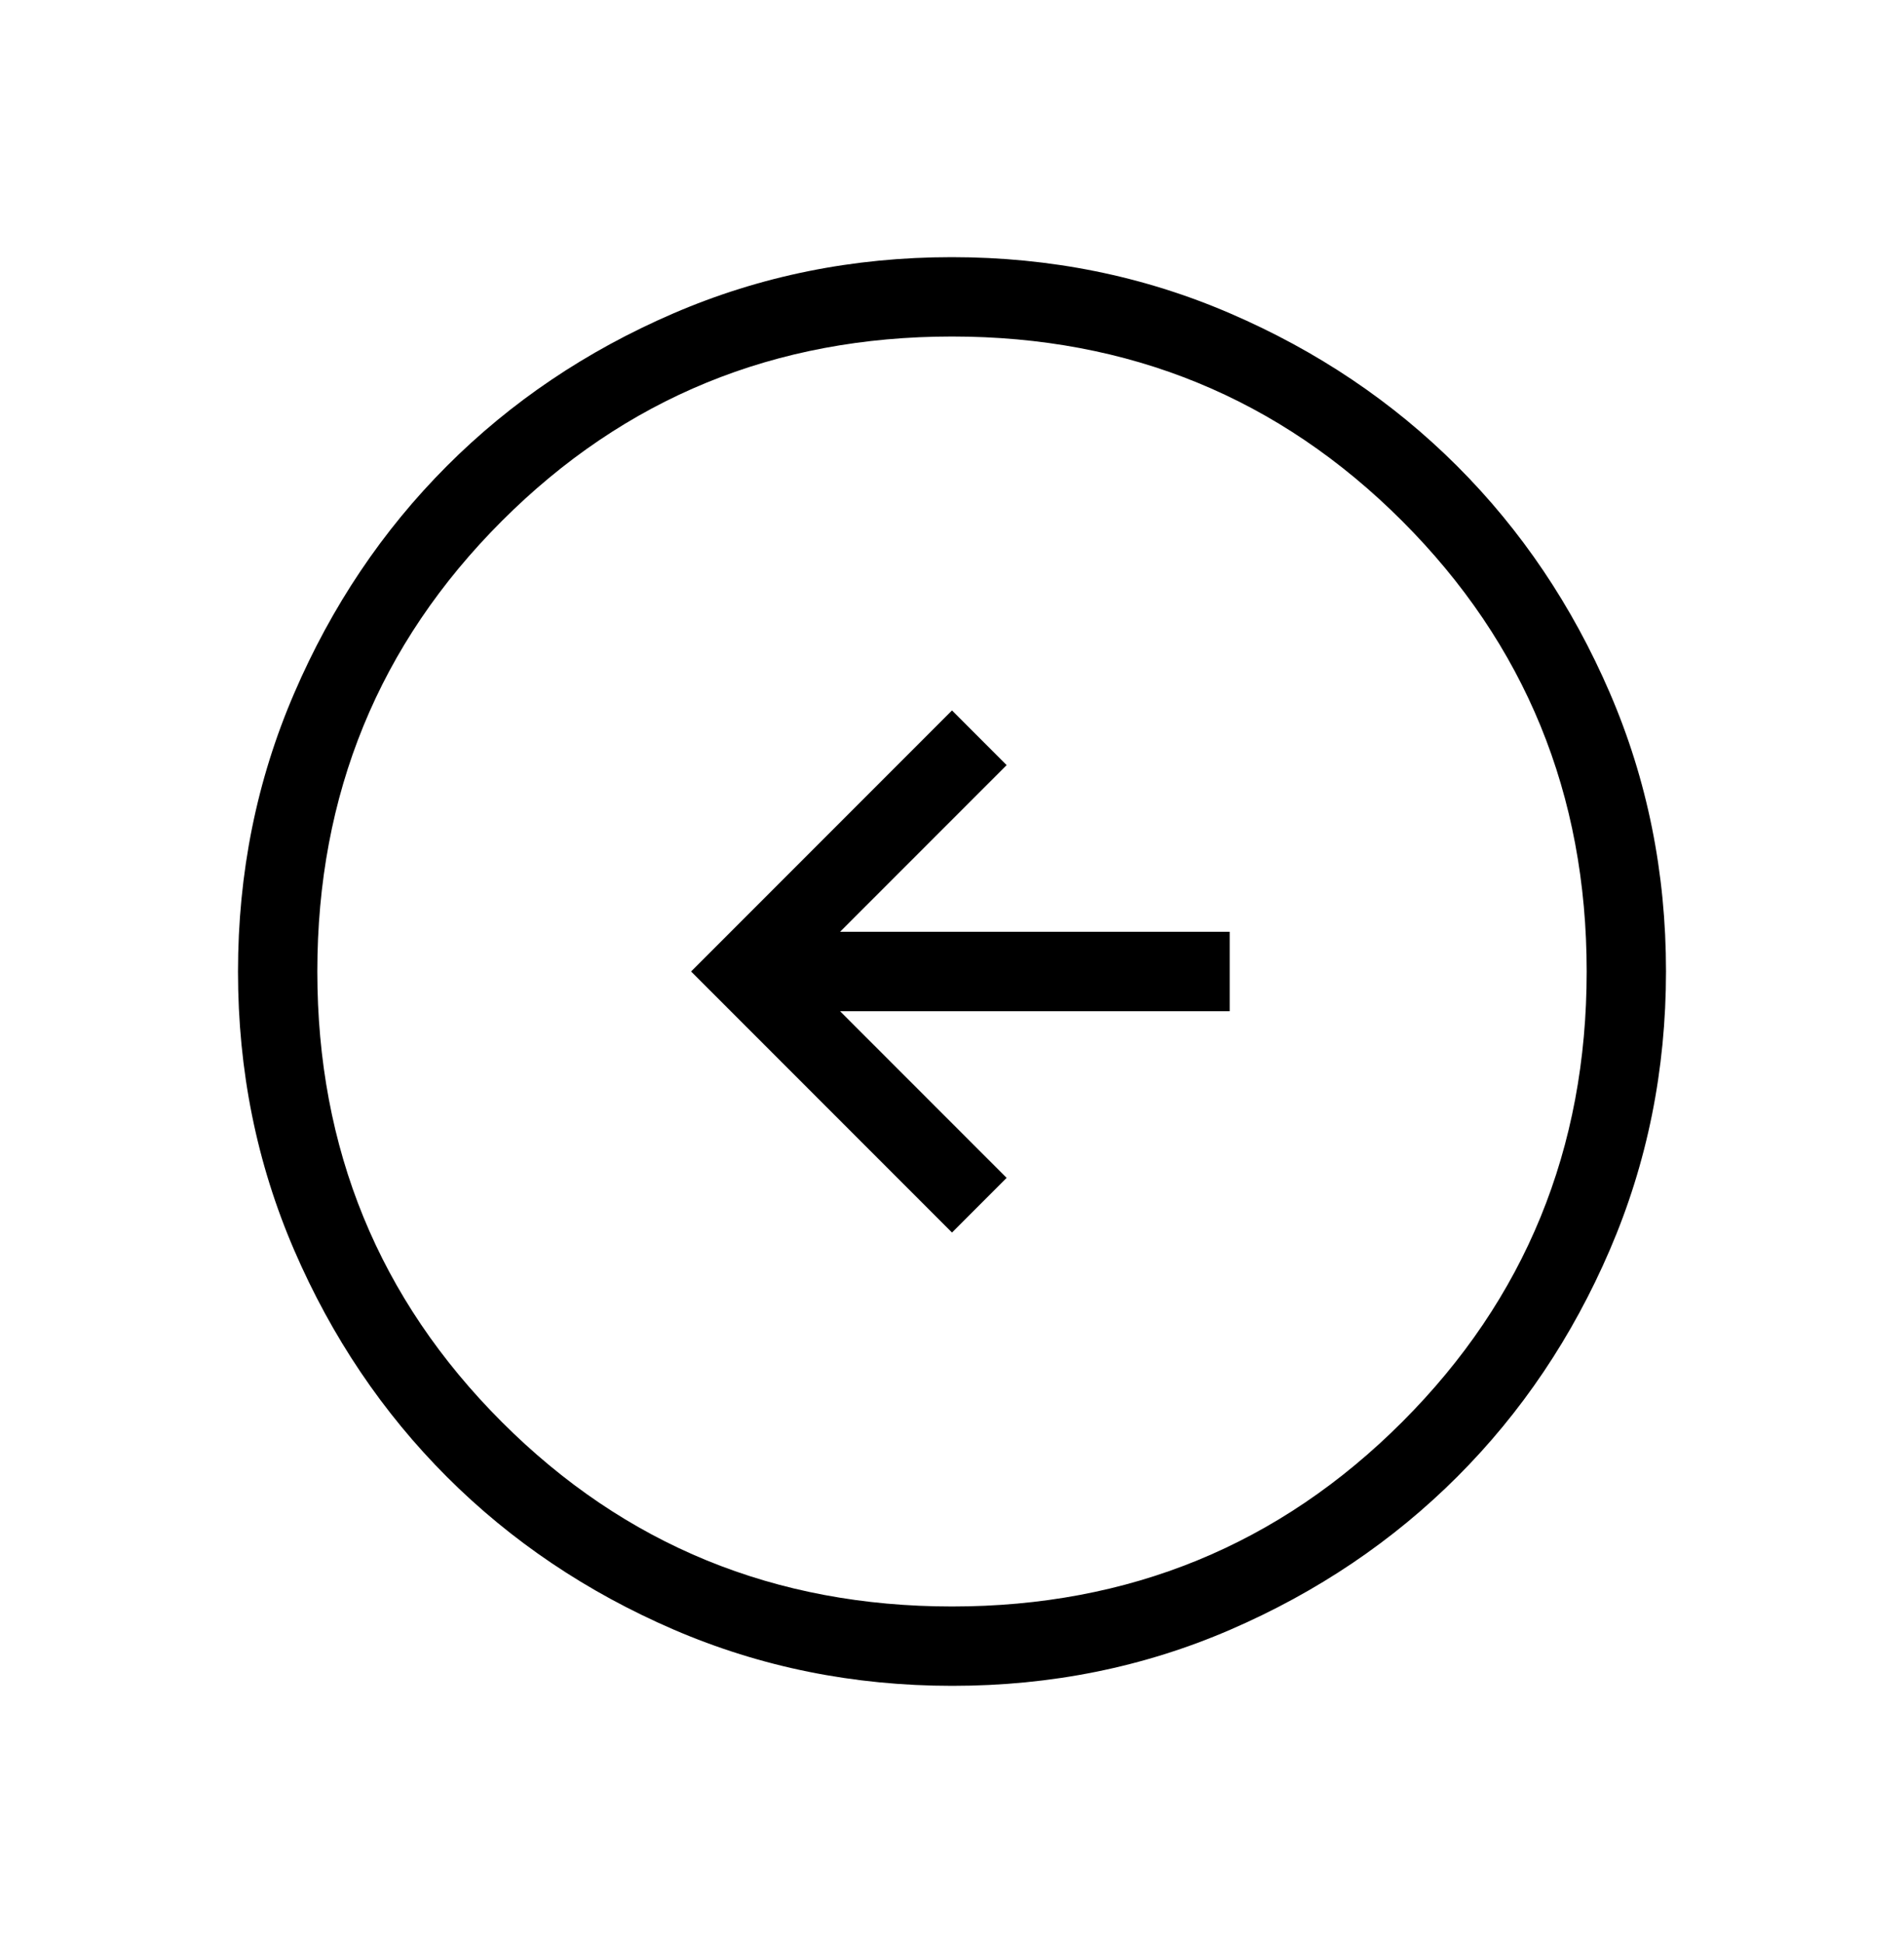
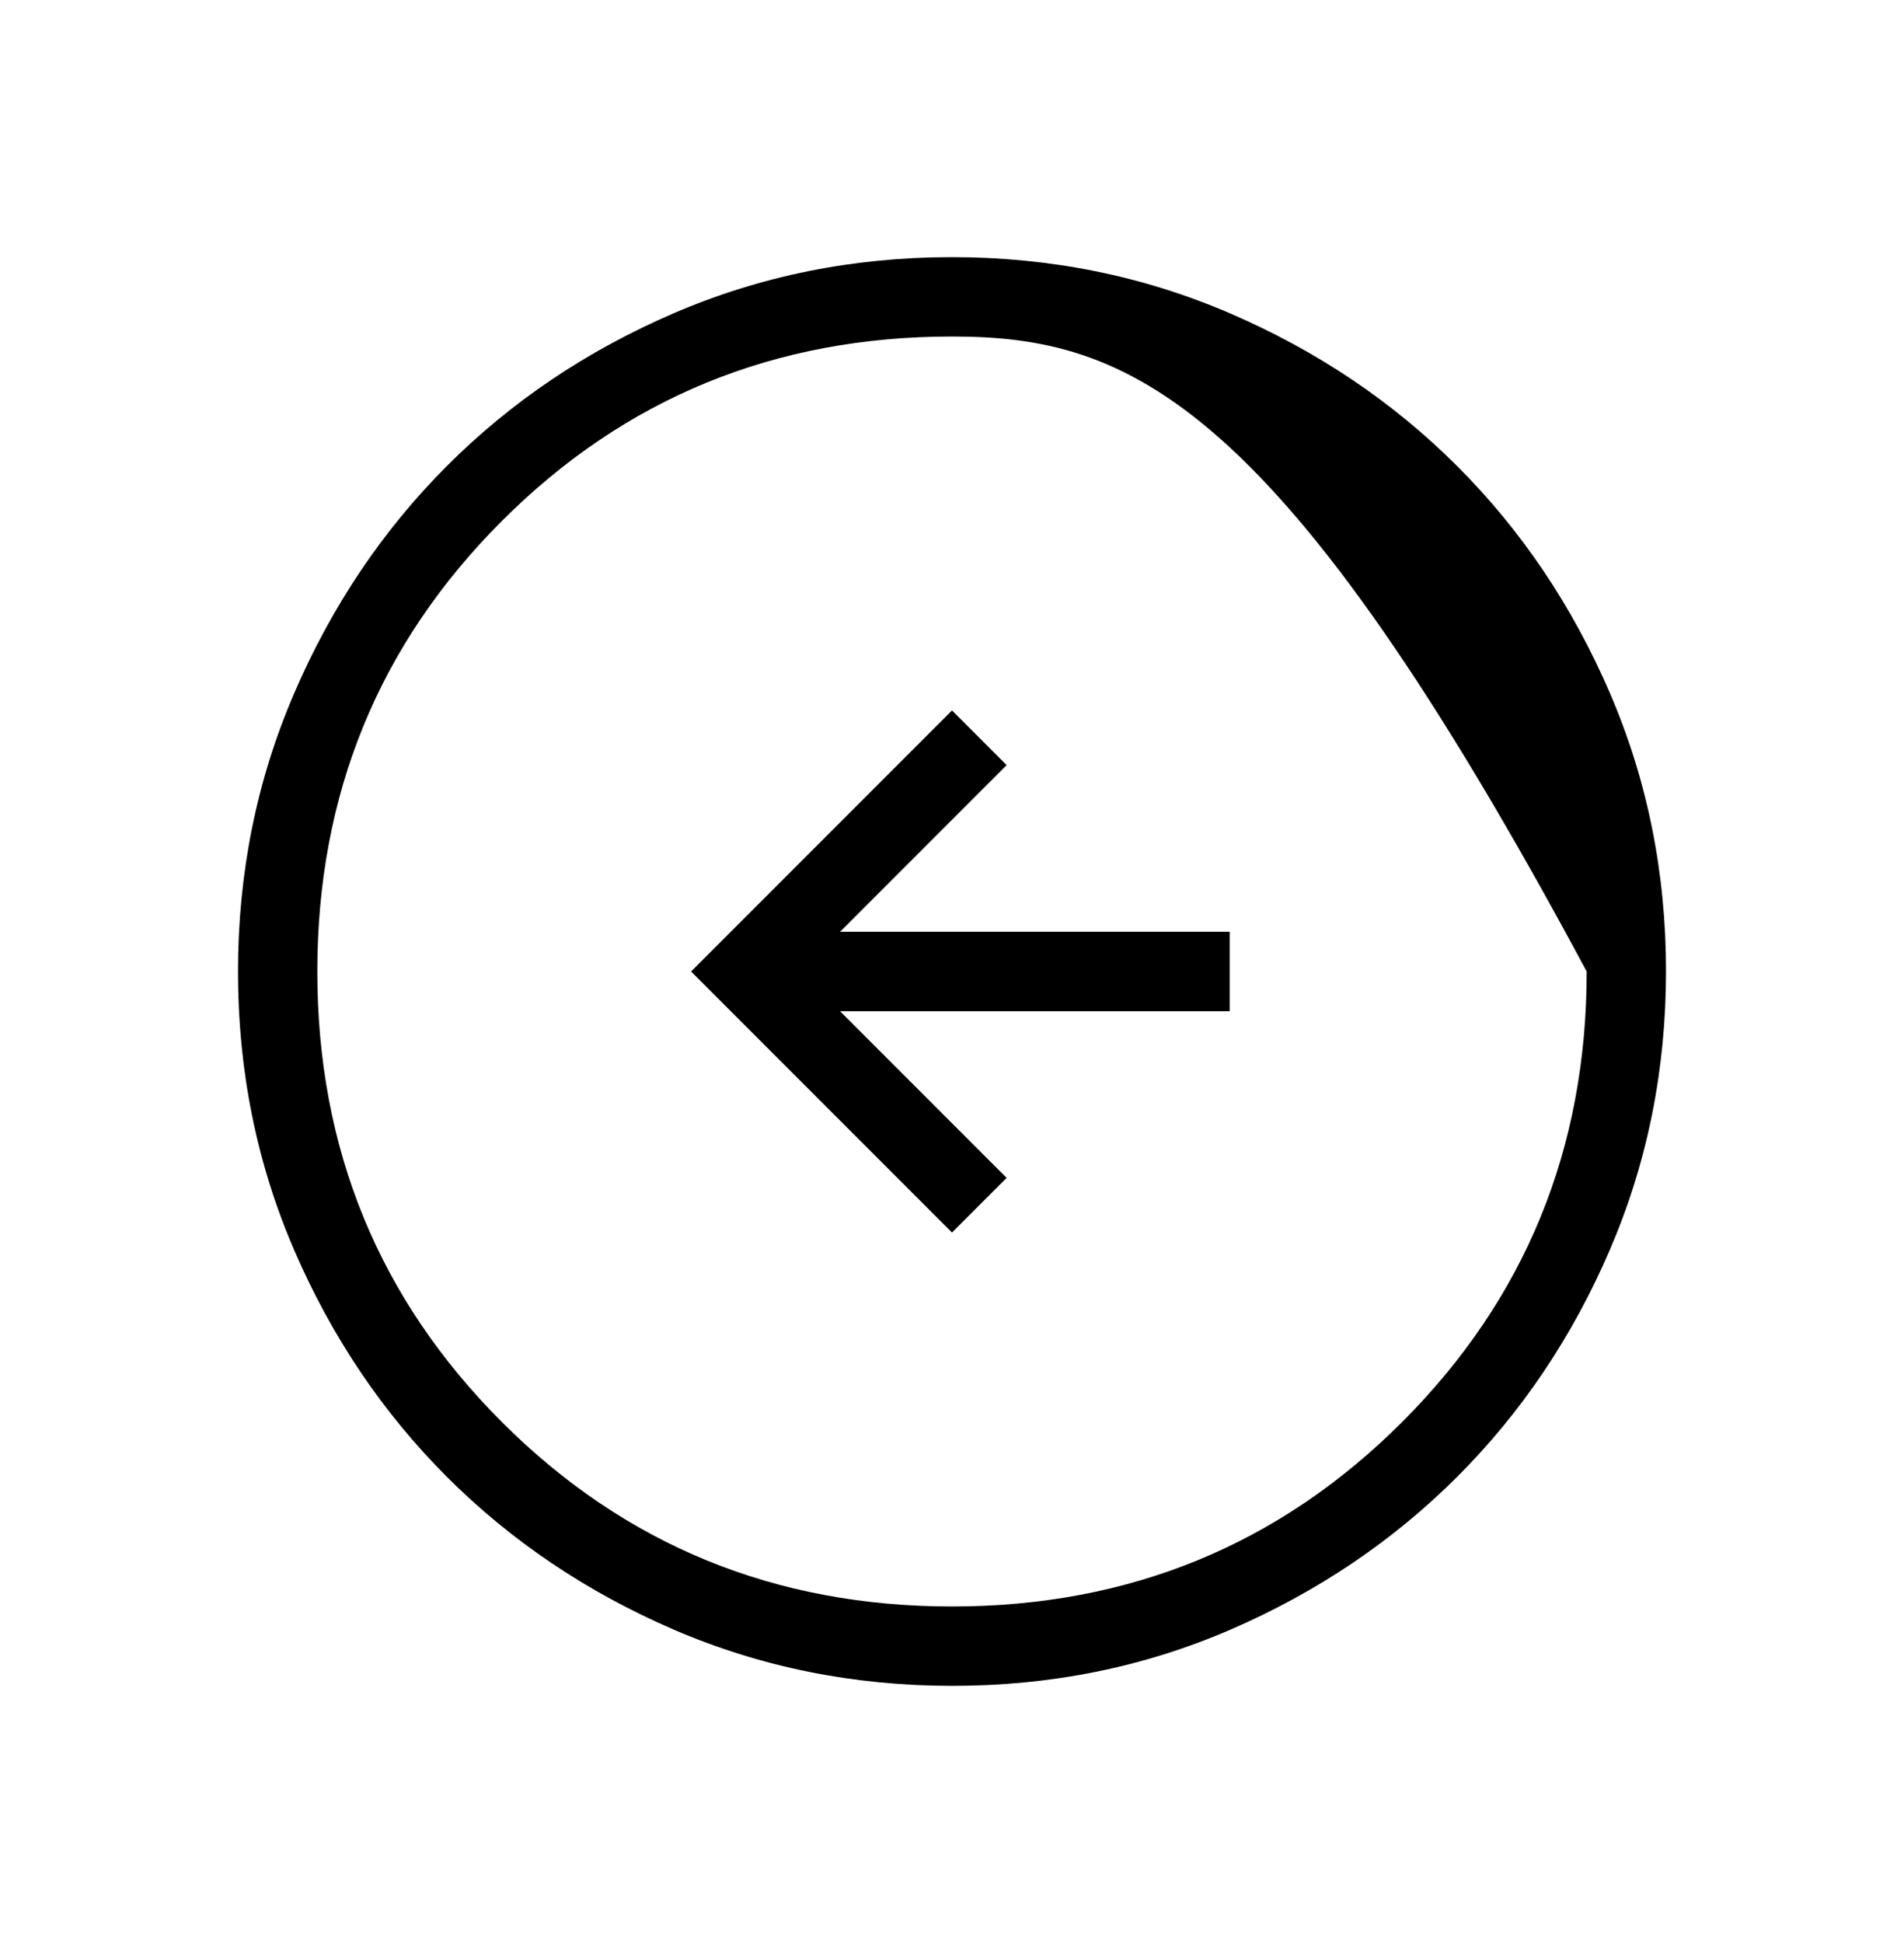
<svg xmlns="http://www.w3.org/2000/svg" width="50" height="51" viewBox="0 0 50 51" fill="none">
-   <path d="M25 32.352L26.435 30.917L22.06 26.542H32.292V24.458H22.06L26.435 20.083L25 18.648L18.148 25.5L25 32.352ZM25.006 44.25C22.413 44.25 19.976 43.758 17.694 42.775C15.412 41.79 13.426 40.454 11.738 38.767C10.049 37.079 8.712 35.096 7.727 32.817C6.742 30.538 6.25 28.101 6.25 25.506C6.25 22.912 6.742 20.474 7.727 18.194C8.71 15.912 10.044 13.926 11.729 12.238C13.414 10.549 15.398 9.212 17.681 8.227C19.965 7.242 22.402 6.75 24.994 6.75C27.585 6.75 30.023 7.242 32.306 8.227C34.588 9.21 36.574 10.545 38.263 12.231C39.951 13.917 41.288 15.901 42.273 18.183C43.258 20.465 43.75 22.902 43.75 25.494C43.75 28.085 43.258 30.523 42.275 32.806C41.292 35.09 39.956 37.075 38.267 38.763C36.578 40.45 34.594 41.787 32.317 42.773C30.039 43.759 27.602 44.251 25.006 44.25ZM25 42.167C29.653 42.167 33.594 40.552 36.823 37.323C40.052 34.094 41.667 30.153 41.667 25.5C41.667 20.847 40.052 16.906 36.823 13.677C33.594 10.448 29.653 8.833 25 8.833C20.347 8.833 16.406 10.448 13.177 13.677C9.948 16.906 8.333 20.847 8.333 25.5C8.333 30.153 9.948 34.094 13.177 37.323C16.406 40.552 20.347 42.167 25 42.167Z" fill="black" />
+   <path d="M25 32.352L26.435 30.917L22.06 26.542H32.292V24.458H22.06L26.435 20.083L25 18.648L18.148 25.5L25 32.352ZM25.006 44.25C22.413 44.25 19.976 43.758 17.694 42.775C15.412 41.79 13.426 40.454 11.738 38.767C10.049 37.079 8.712 35.096 7.727 32.817C6.742 30.538 6.25 28.101 6.25 25.506C6.25 22.912 6.742 20.474 7.727 18.194C8.71 15.912 10.044 13.926 11.729 12.238C13.414 10.549 15.398 9.212 17.681 8.227C19.965 7.242 22.402 6.75 24.994 6.75C27.585 6.75 30.023 7.242 32.306 8.227C34.588 9.21 36.574 10.545 38.263 12.231C39.951 13.917 41.288 15.901 42.273 18.183C43.258 20.465 43.75 22.902 43.75 25.494C43.75 28.085 43.258 30.523 42.275 32.806C41.292 35.09 39.956 37.075 38.267 38.763C36.578 40.45 34.594 41.787 32.317 42.773C30.039 43.759 27.602 44.251 25.006 44.25ZM25 42.167C29.653 42.167 33.594 40.552 36.823 37.323C40.052 34.094 41.667 30.153 41.667 25.5C33.594 10.448 29.653 8.833 25 8.833C20.347 8.833 16.406 10.448 13.177 13.677C9.948 16.906 8.333 20.847 8.333 25.5C8.333 30.153 9.948 34.094 13.177 37.323C16.406 40.552 20.347 42.167 25 42.167Z" fill="black" />
</svg>